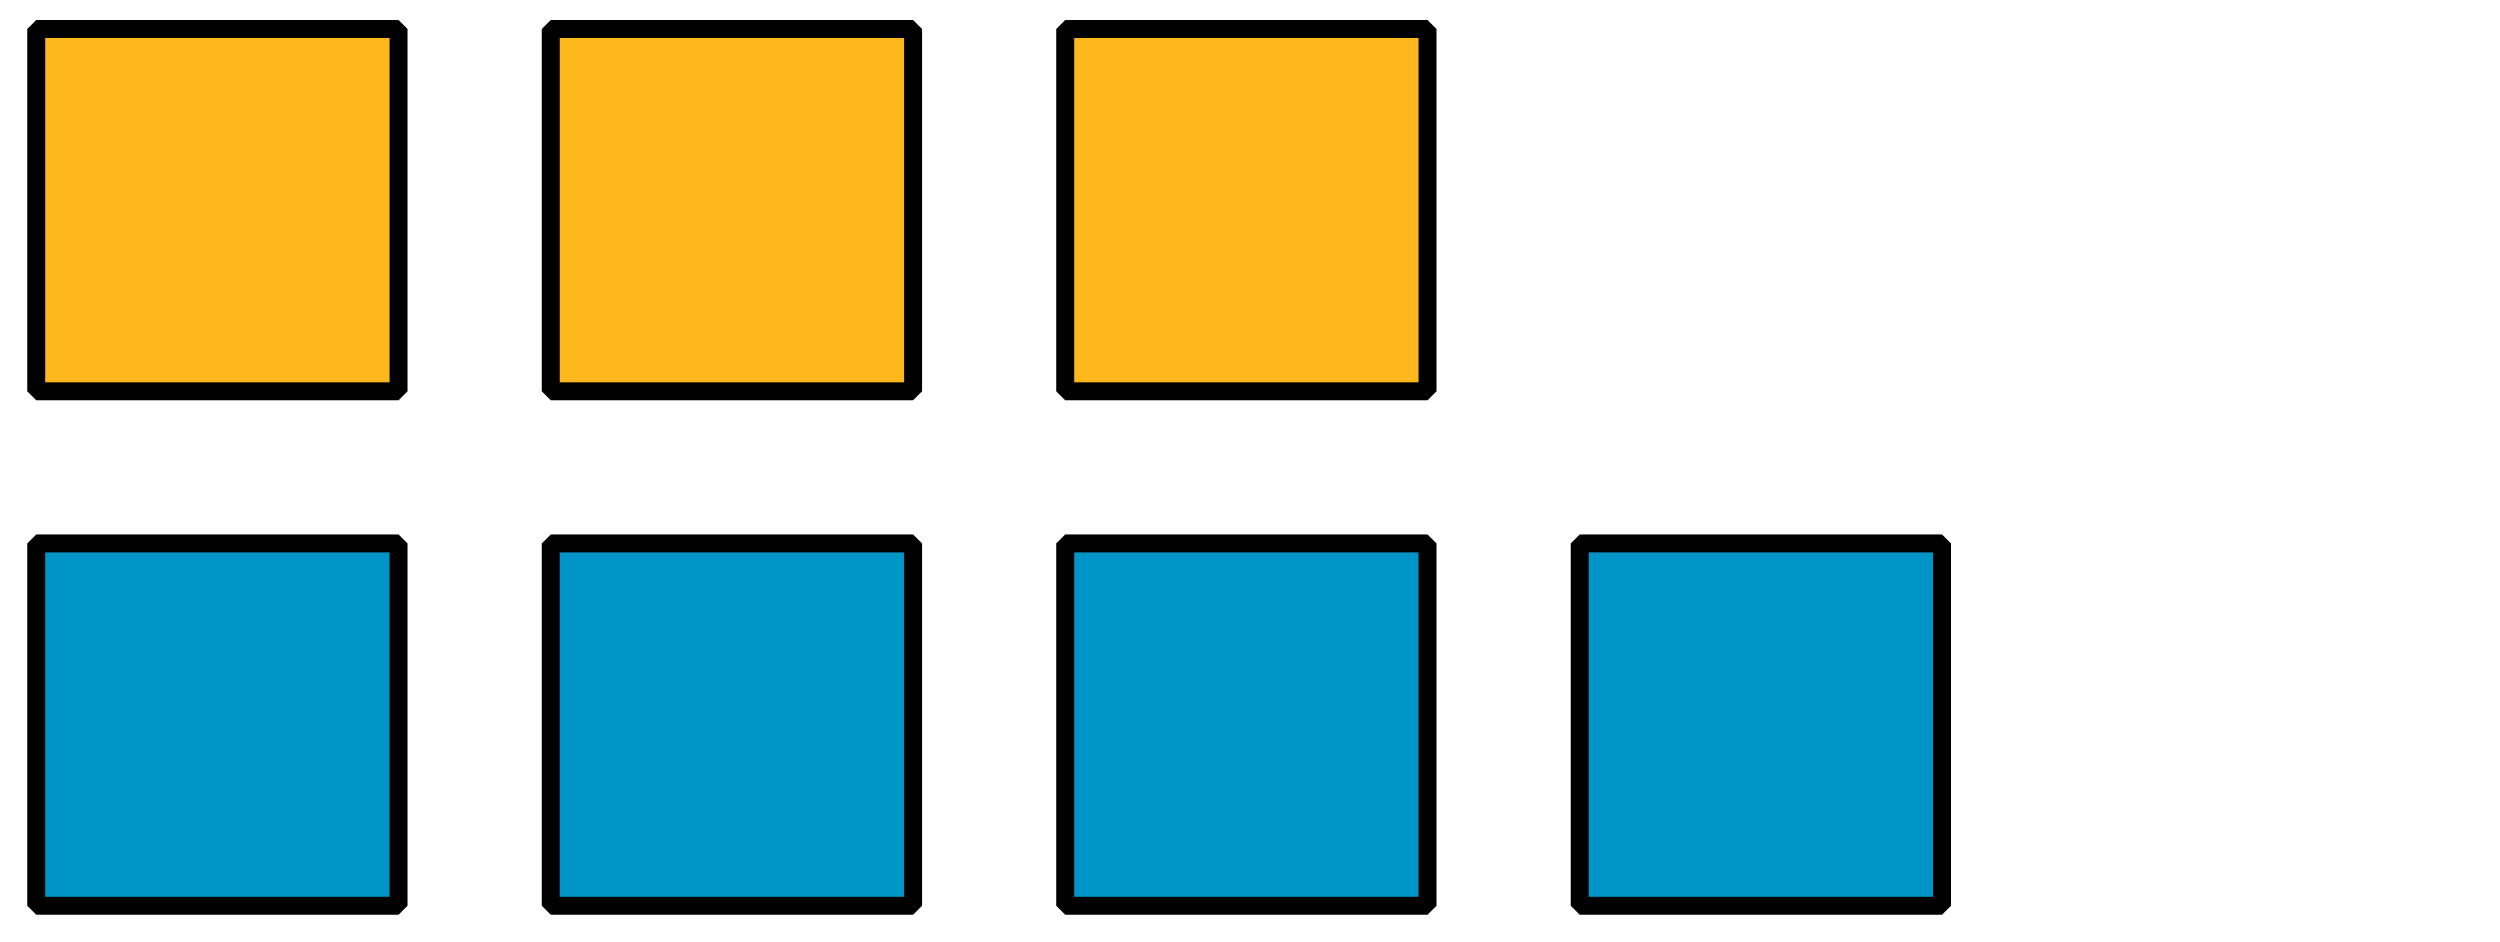
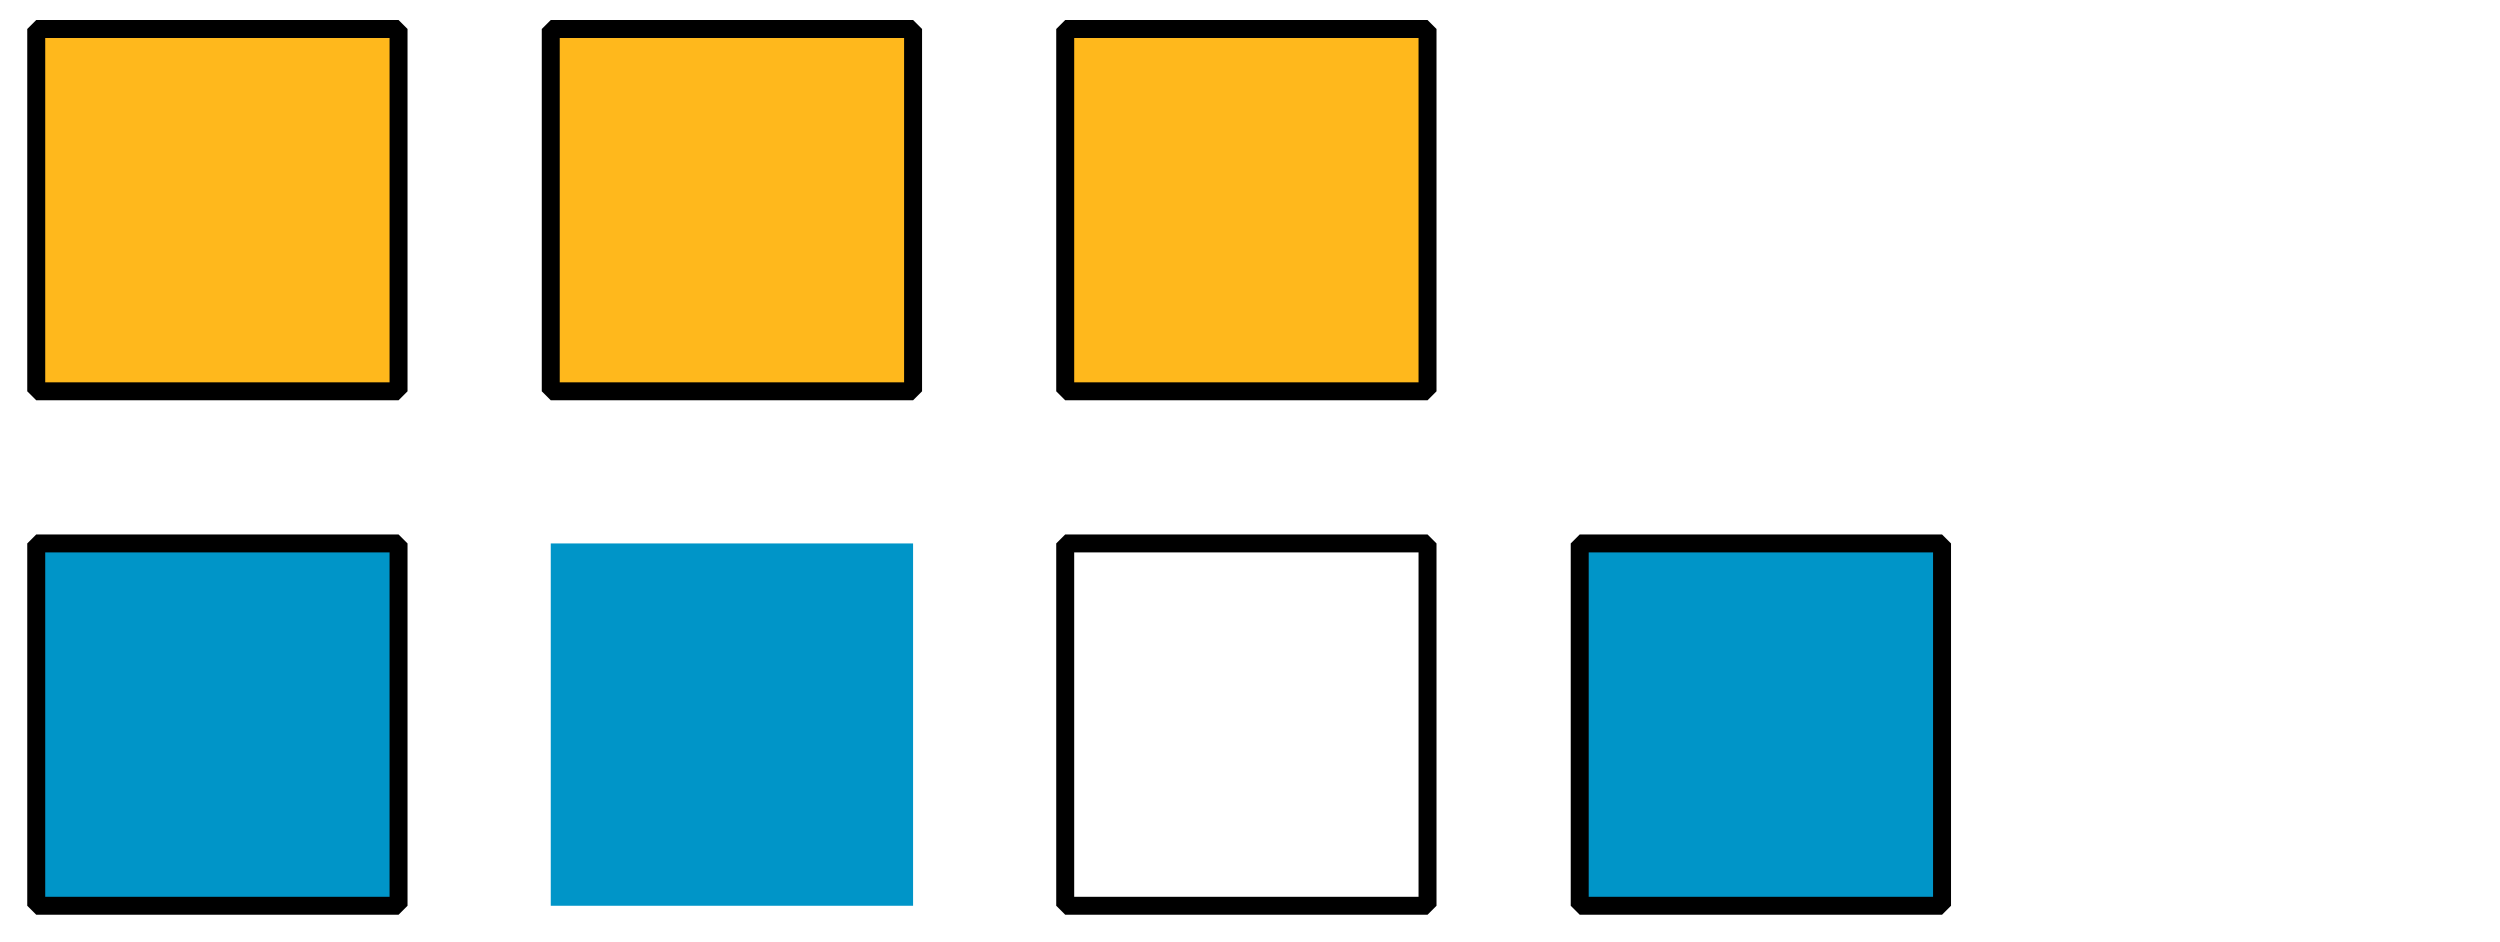
<svg xmlns="http://www.w3.org/2000/svg" height="52.416pt" version="1.1" viewBox="-72 -72 139.104 52.416" width="139.104pt">
  <defs>
    <clipPath id="clip1">
      <path d="M-72 -19.586V-72H67.105V-19.586ZM67.105 -72" />
    </clipPath>
  </defs>
  <g id="page1">
    <path clip-path="url(#clip1)" d="M-69.984 -21.602V-41.762H-49.824V-21.602Z" fill="#0095c8" />
    <path clip-path="url(#clip1)" d="M-69.984 -21.602V-41.762H-49.824V-21.602Z" fill="none" stroke="#000000" stroke-linejoin="bevel" stroke-miterlimit="10.037" stroke-width="1" />
    <path clip-path="url(#clip1)" d="M-41.355 -21.602V-41.762H-21.195V-21.602Z" fill="#0095c8" />
-     <path clip-path="url(#clip1)" d="M-41.355 -21.602V-41.762H-21.195V-21.602Z" fill="none" stroke="#000000" stroke-linejoin="bevel" stroke-miterlimit="10.037" stroke-width="1" />
-     <path clip-path="url(#clip1)" d="M-12.73 -21.602V-41.762H7.43V-21.602Z" fill="#0095c8" />
    <path clip-path="url(#clip1)" d="M-12.73 -21.602V-41.762H7.43V-21.602Z" fill="none" stroke="#000000" stroke-linejoin="bevel" stroke-miterlimit="10.037" stroke-width="1" />
    <path clip-path="url(#clip1)" d="M15.898 -21.602V-41.762H36.058V-21.602Z" fill="#0095c8" />
    <path clip-path="url(#clip1)" d="M15.898 -21.602V-41.762H36.058V-21.602Z" fill="none" stroke="#000000" stroke-linejoin="bevel" stroke-miterlimit="10.037" stroke-width="1" />
    <path clip-path="url(#clip1)" d="M-69.984 -50.227V-70.387H-49.824V-50.227Z" fill="#ffb81c" />
    <path clip-path="url(#clip1)" d="M-69.984 -50.227V-70.387H-49.824V-50.227Z" fill="none" stroke="#000000" stroke-linejoin="bevel" stroke-miterlimit="10.037" stroke-width="1" />
    <path clip-path="url(#clip1)" d="M-41.355 -50.227V-70.387H-21.195V-50.227Z" fill="#ffb81c" />
    <path clip-path="url(#clip1)" d="M-41.355 -50.227V-70.387H-21.195V-50.227Z" fill="none" stroke="#000000" stroke-linejoin="bevel" stroke-miterlimit="10.037" stroke-width="1" />
    <path clip-path="url(#clip1)" d="M-12.73 -50.227V-70.387H7.43V-50.227Z" fill="#ffb81c" />
    <path clip-path="url(#clip1)" d="M-12.73 -50.227V-70.387H7.43V-50.227Z" fill="none" stroke="#000000" stroke-linejoin="bevel" stroke-miterlimit="10.037" stroke-width="1" />
  </g>
</svg>